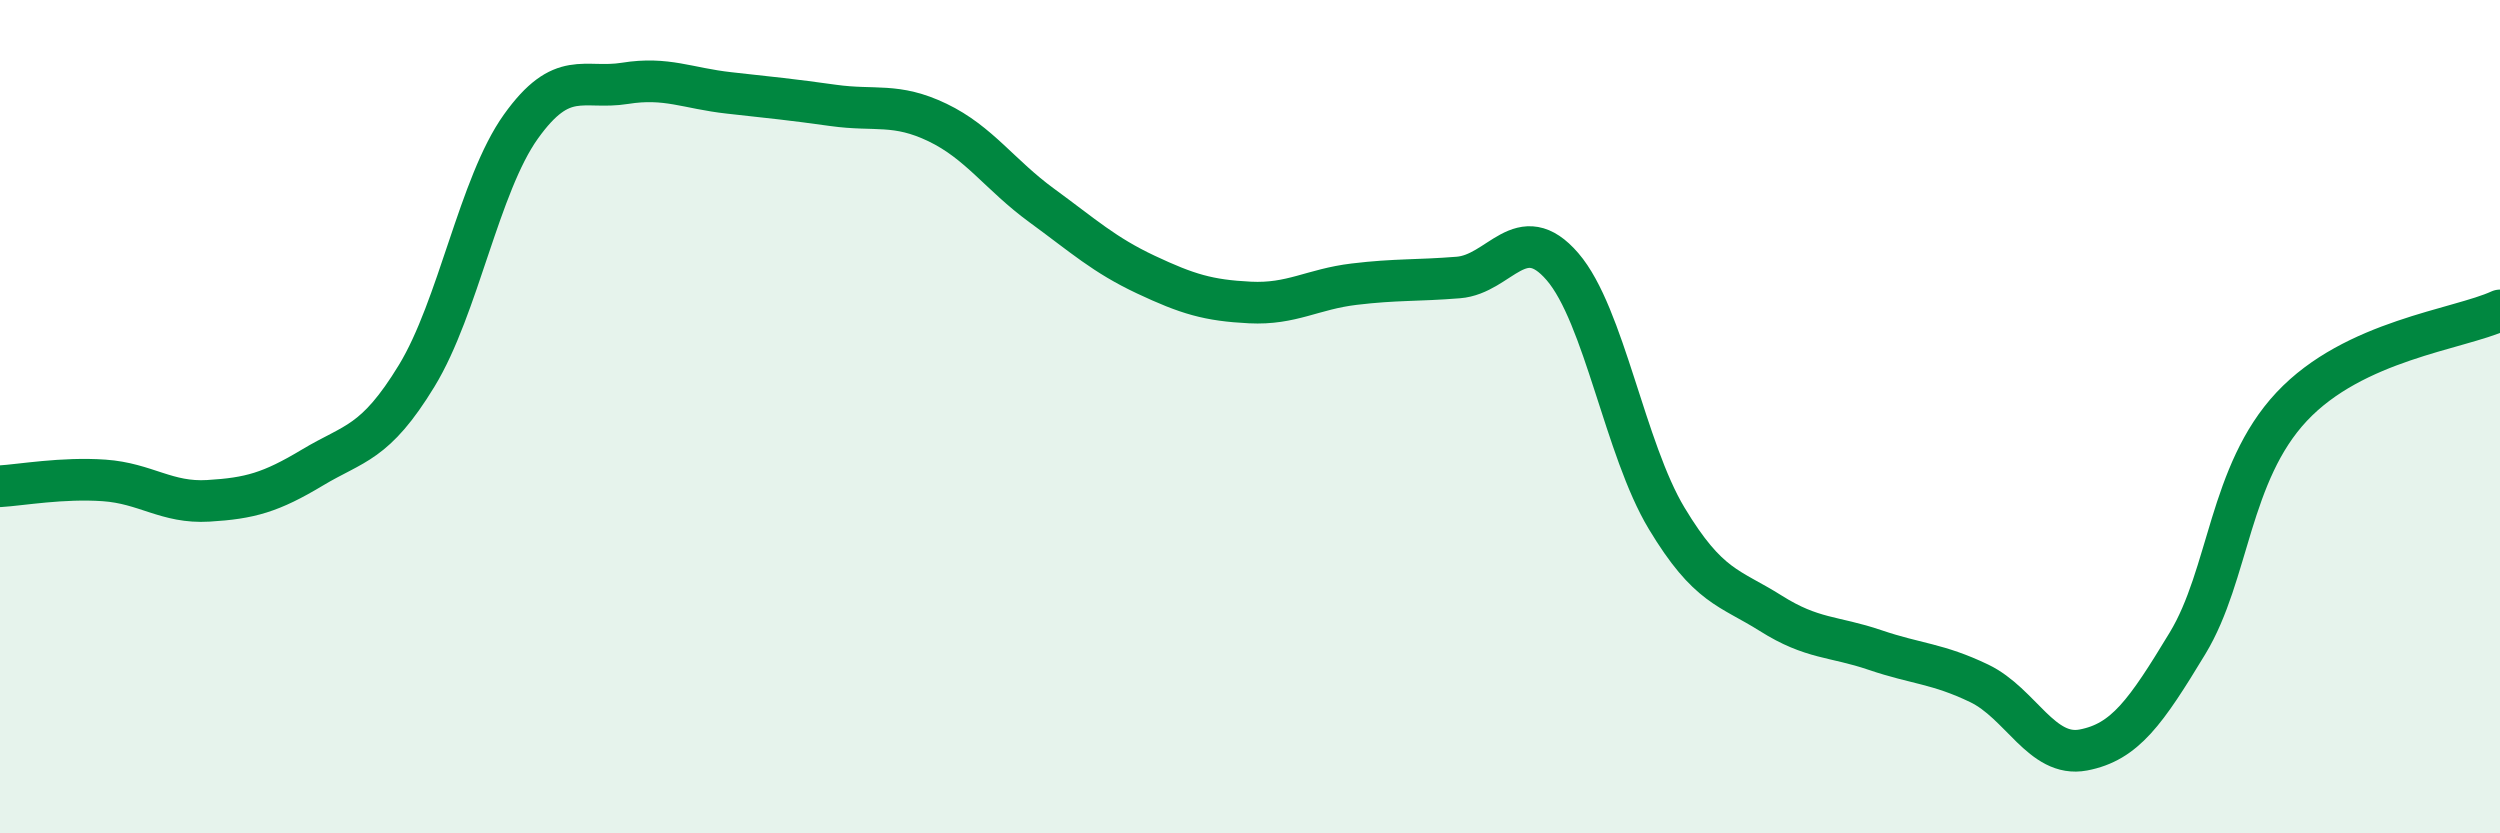
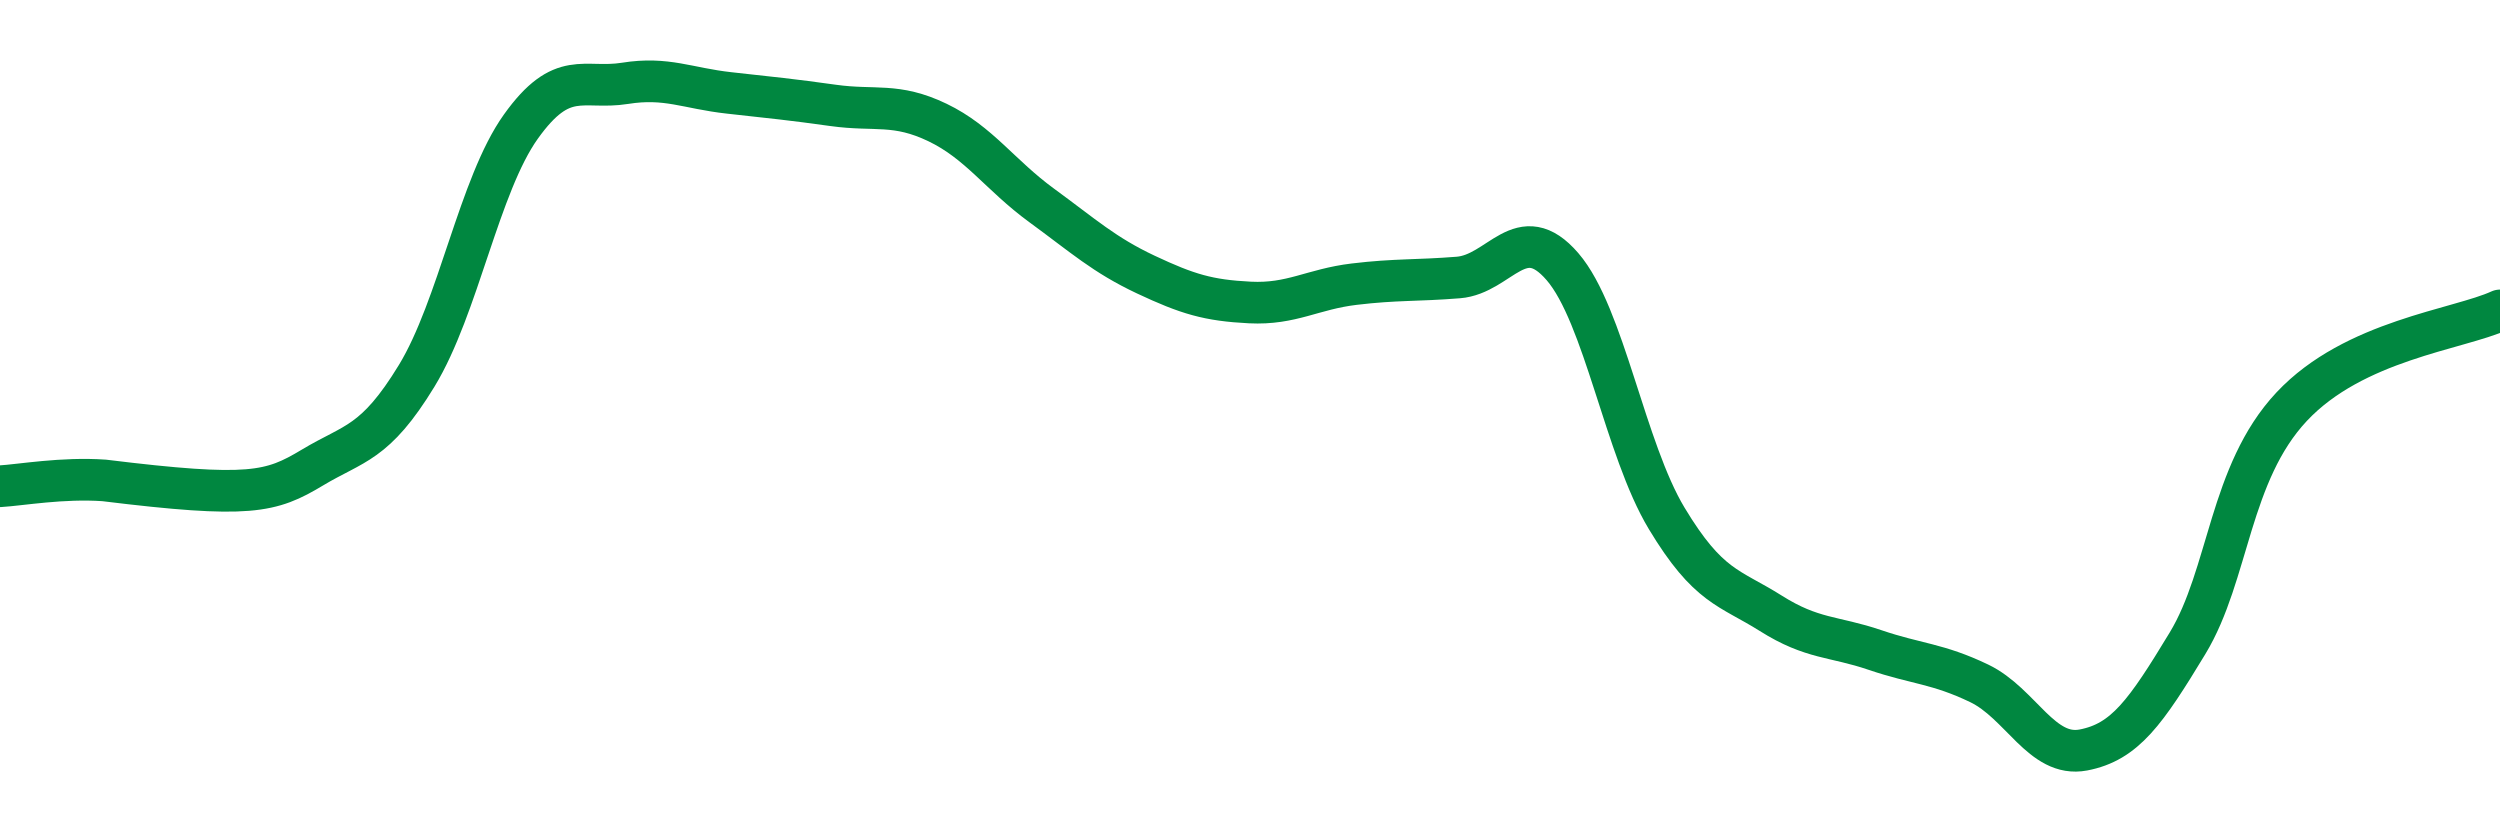
<svg xmlns="http://www.w3.org/2000/svg" width="60" height="20" viewBox="0 0 60 20">
-   <path d="M 0,11.67 C 0.5,11.64 1.5,11.46 2.5,11.53 C 3.5,11.6 4,12.08 5,12.02 C 6,11.96 6.5,11.82 7.5,11.22 C 8.5,10.62 9,10.66 10,9.02 C 11,7.38 11.5,4.44 12.5,3.04 C 13.5,1.64 14,2.16 15,2 C 16,1.84 16.5,2.12 17.5,2.23 C 18.5,2.34 19,2.39 20,2.53 C 21,2.67 21.5,2.46 22.5,2.94 C 23.5,3.42 24,4.2 25,4.93 C 26,5.66 26.5,6.12 27.5,6.59 C 28.5,7.06 29,7.21 30,7.26 C 31,7.31 31.5,6.94 32.5,6.82 C 33.5,6.7 34,6.74 35,6.66 C 36,6.58 36.5,5.24 37.5,6.4 C 38.5,7.56 39,10.78 40,12.44 C 41,14.1 41.5,14.09 42.5,14.72 C 43.5,15.35 44,15.26 45,15.6 C 46,15.94 46.5,15.92 47.5,16.4 C 48.5,16.88 49,18.19 50,18 C 51,17.81 51.5,17.09 52.5,15.44 C 53.5,13.79 53.5,11.36 55,9.76 C 56.5,8.16 59,7.91 60,7.45L60 20L0 20Z" fill="#008740" opacity="0.1" stroke-linecap="round" stroke-linejoin="round" />
-   <path d="M 0,11.67 C 0.5,11.64 1.5,11.46 2.5,11.53 C 3.5,11.6 4,12.08 5,12.02 C 6,11.96 6.5,11.82 7.5,11.22 C 8.5,10.62 9,10.66 10,9.02 C 11,7.38 11.5,4.44 12.5,3.04 C 13.5,1.64 14,2.16 15,2 C 16,1.84 16.5,2.12 17.5,2.23 C 18.5,2.34 19,2.39 20,2.53 C 21,2.67 21.5,2.46 22.5,2.94 C 23.5,3.42 24,4.2 25,4.93 C 26,5.66 26.5,6.12 27.5,6.59 C 28.5,7.06 29,7.21 30,7.26 C 31,7.31 31.5,6.94 32.5,6.82 C 33.5,6.7 34,6.74 35,6.66 C 36,6.58 36.5,5.24 37.5,6.4 C 38.5,7.56 39,10.78 40,12.44 C 41,14.1 41.5,14.09 42.5,14.72 C 43.5,15.35 44,15.26 45,15.6 C 46,15.94 46.5,15.92 47.5,16.4 C 48.5,16.88 49,18.19 50,18 C 51,17.81 51.5,17.09 52.5,15.44 C 53.5,13.79 53.5,11.36 55,9.76 C 56.5,8.16 59,7.91 60,7.45" stroke="#008740" stroke-width="1" fill="none" stroke-linecap="round" stroke-linejoin="round" />
+   <path d="M 0,11.67 C 0.5,11.64 1.5,11.46 2.5,11.53 C 6,11.96 6.5,11.82 7.5,11.22 C 8.5,10.62 9,10.66 10,9.02 C 11,7.38 11.5,4.44 12.5,3.04 C 13.5,1.64 14,2.16 15,2 C 16,1.84 16.5,2.12 17.5,2.23 C 18.5,2.34 19,2.39 20,2.53 C 21,2.67 21.5,2.46 22.5,2.94 C 23.5,3.42 24,4.2 25,4.93 C 26,5.66 26.5,6.12 27.5,6.59 C 28.5,7.06 29,7.21 30,7.26 C 31,7.31 31.5,6.94 32.5,6.82 C 33.5,6.7 34,6.74 35,6.66 C 36,6.58 36.5,5.24 37.5,6.4 C 38.5,7.56 39,10.78 40,12.44 C 41,14.1 41.5,14.09 42.5,14.72 C 43.5,15.35 44,15.26 45,15.6 C 46,15.94 46.5,15.92 47.5,16.4 C 48.5,16.88 49,18.19 50,18 C 51,17.81 51.5,17.09 52.5,15.44 C 53.5,13.79 53.5,11.36 55,9.76 C 56.5,8.16 59,7.91 60,7.45" stroke="#008740" stroke-width="1" fill="none" stroke-linecap="round" stroke-linejoin="round" />
</svg>